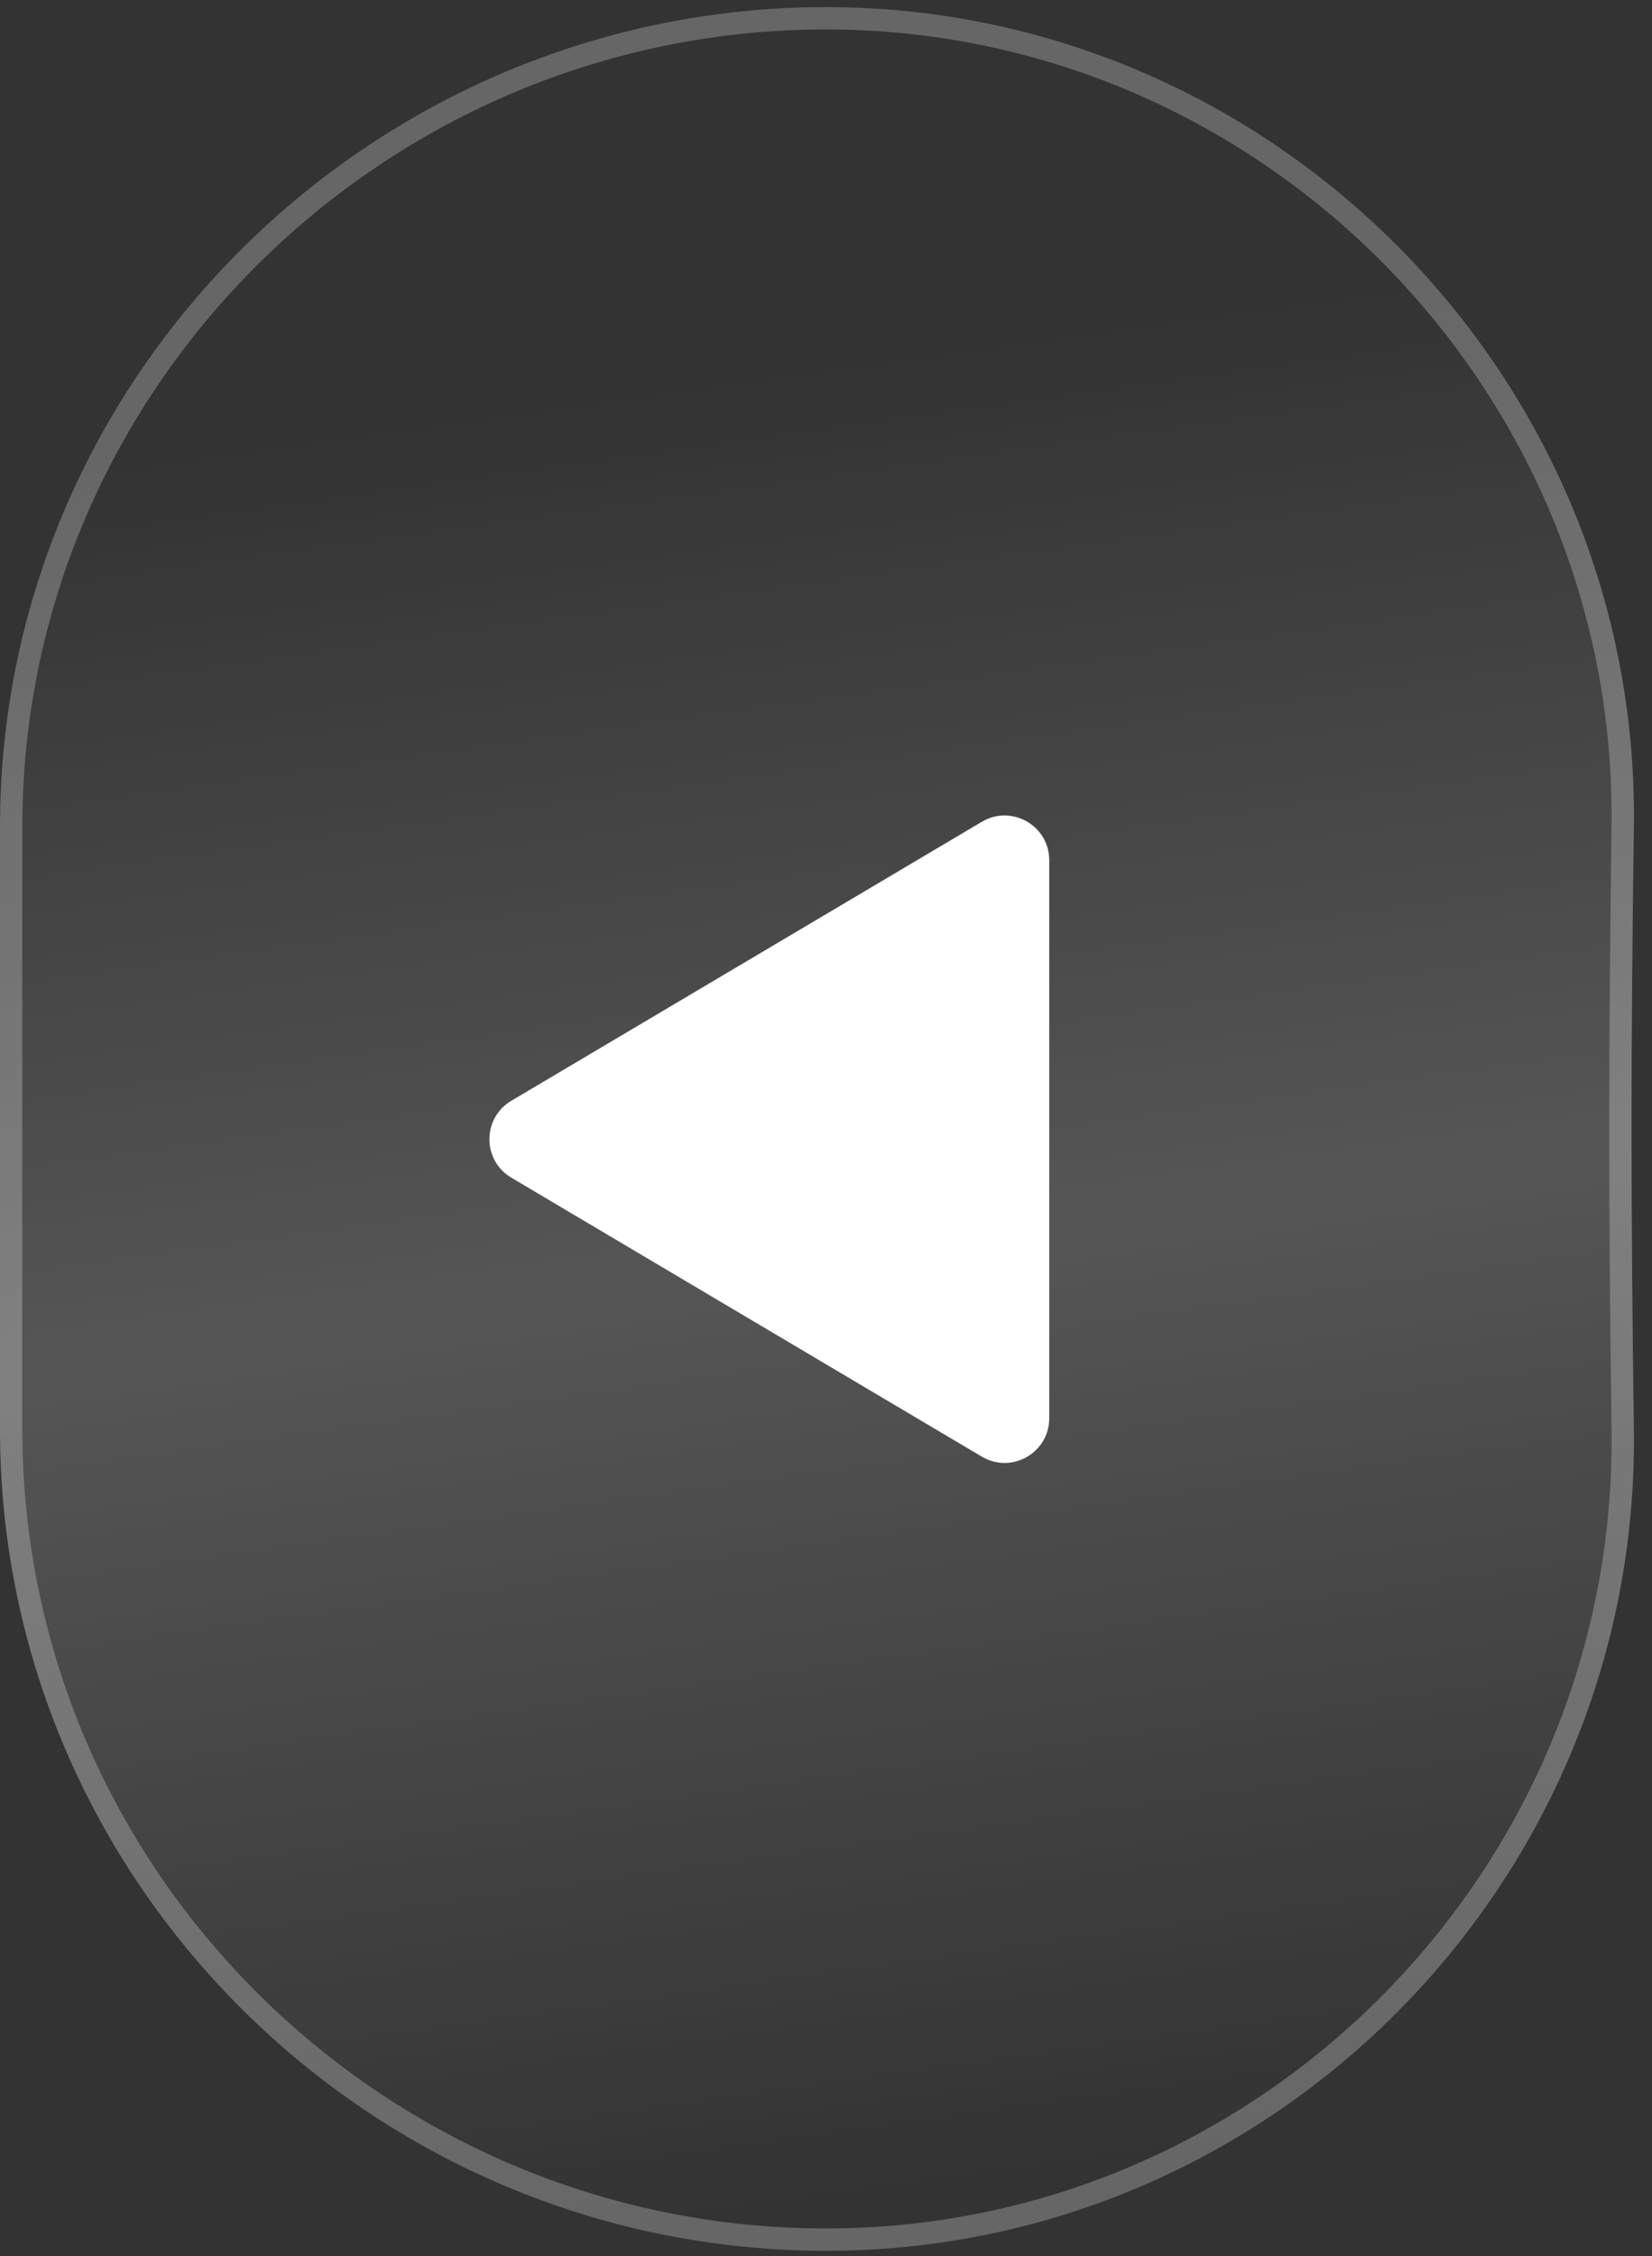
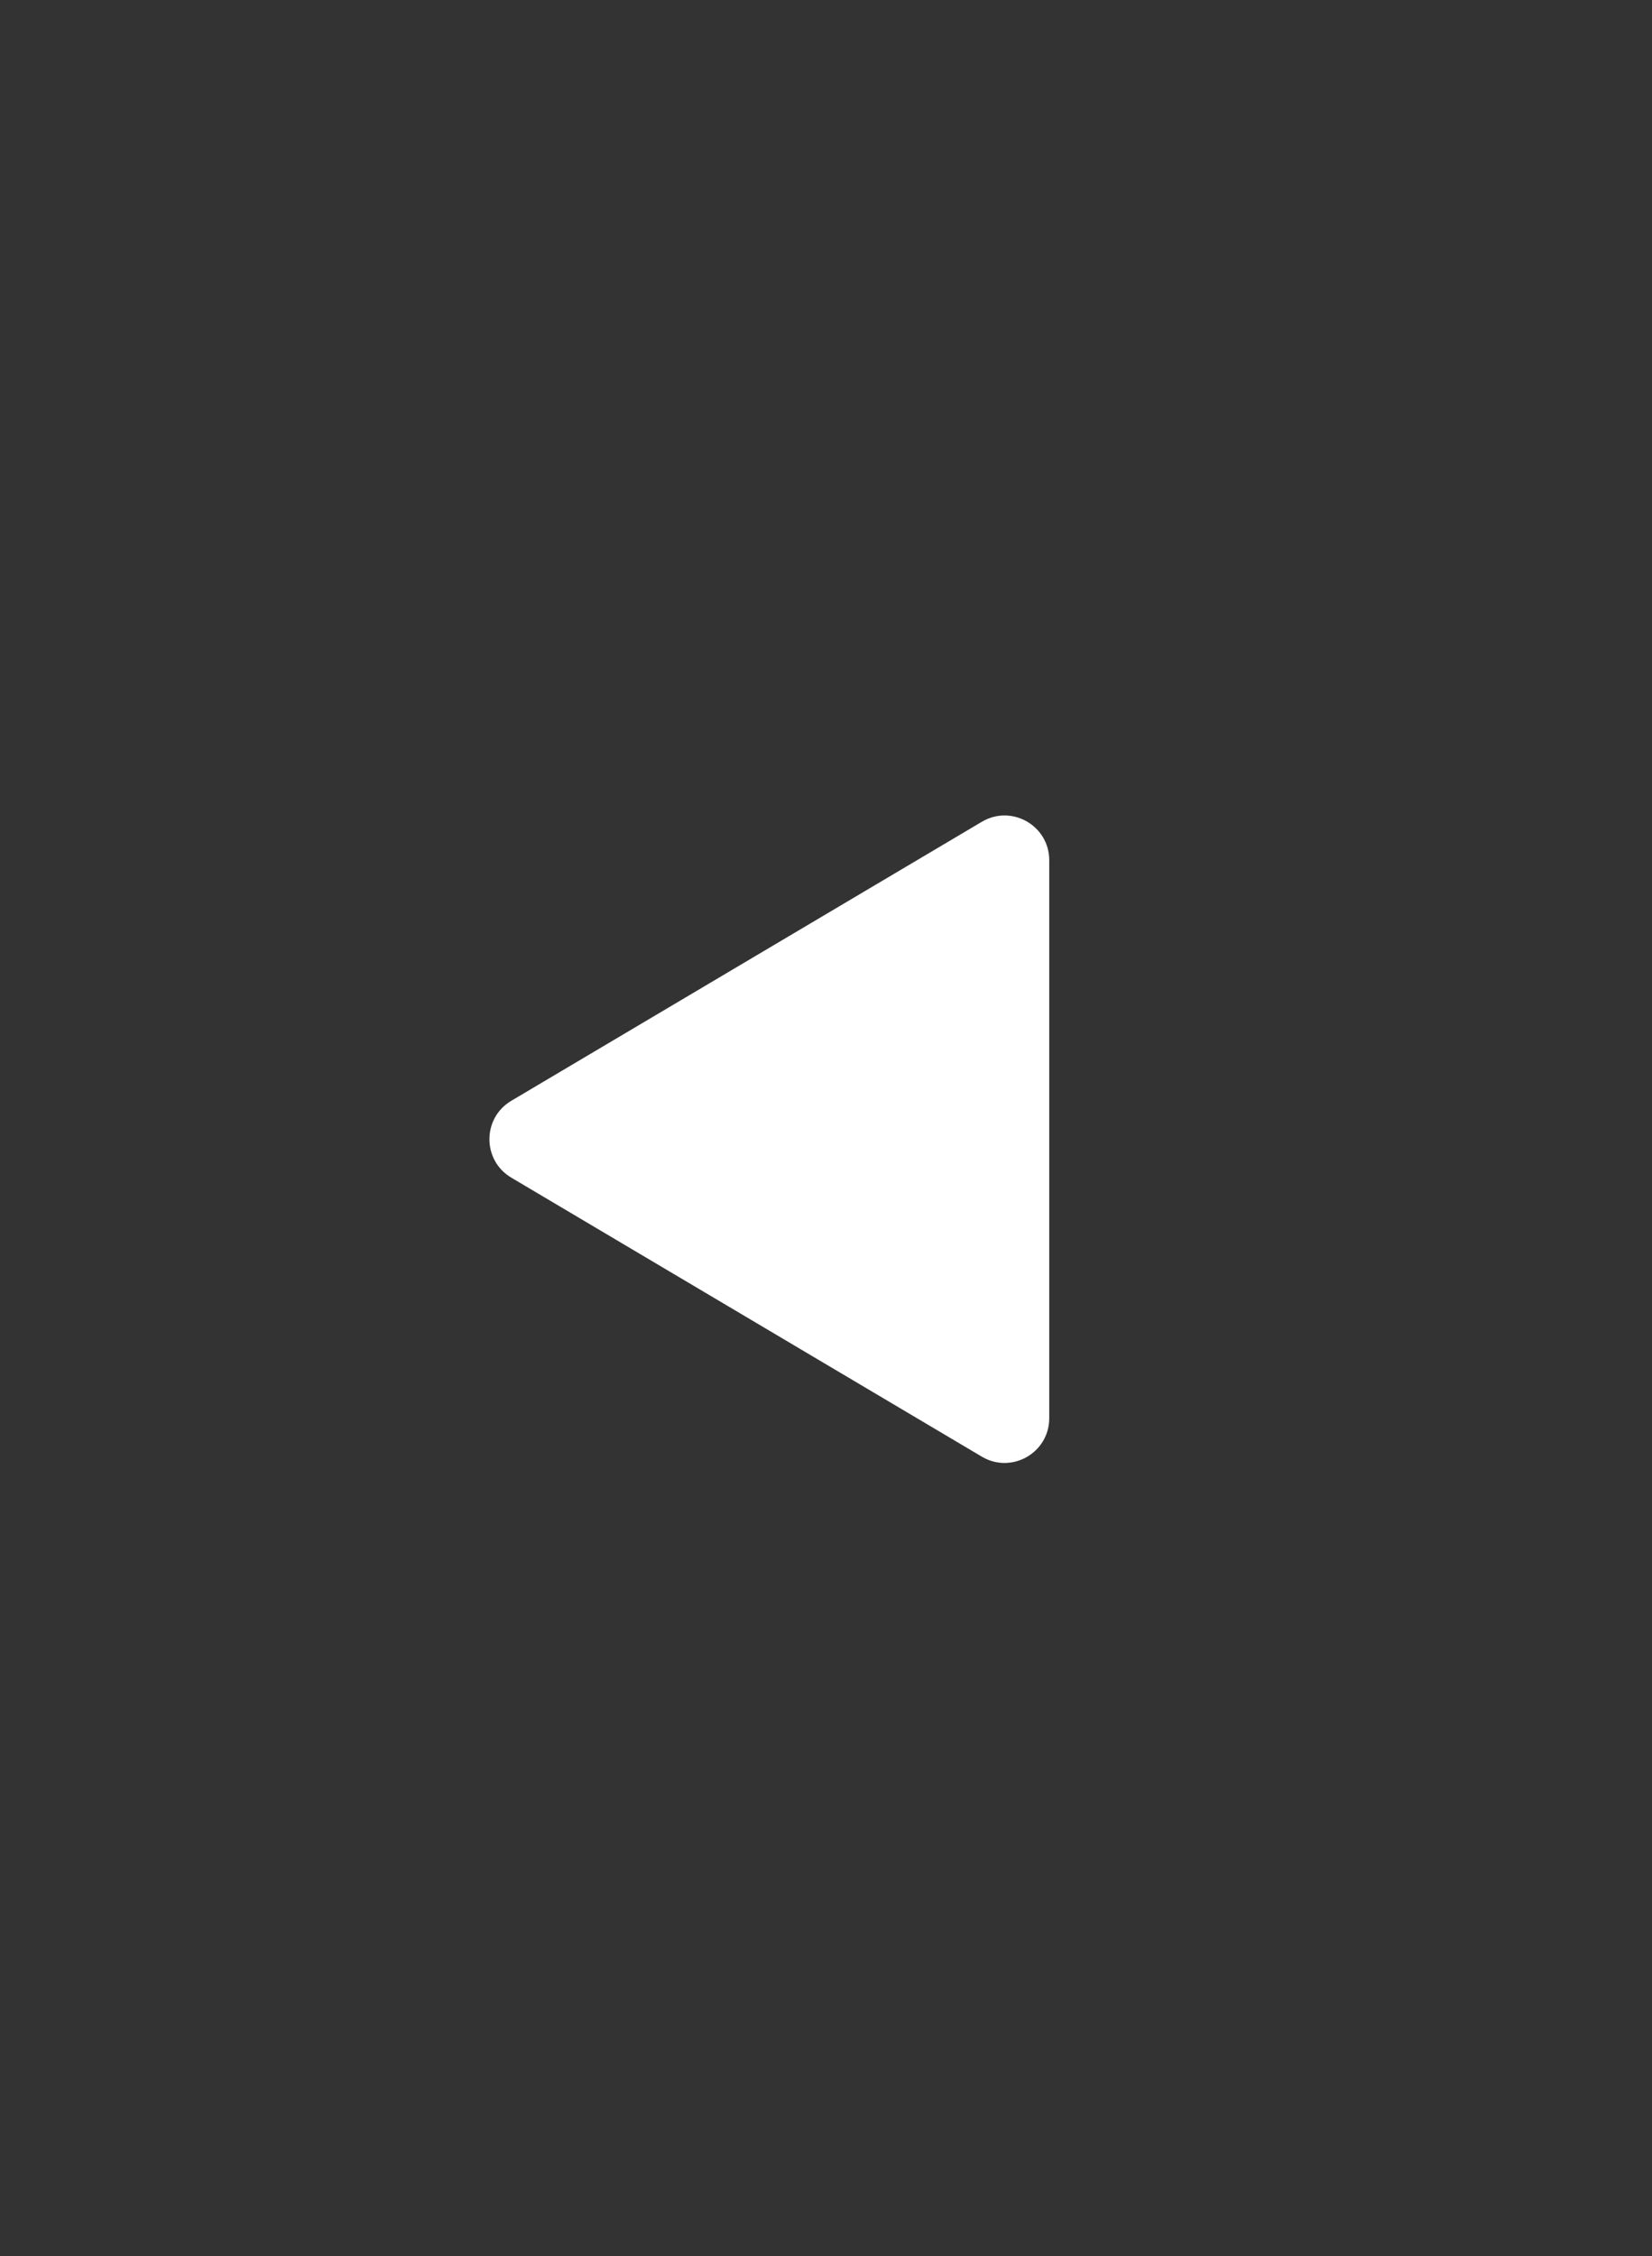
<svg xmlns="http://www.w3.org/2000/svg" width="74" height="101" viewBox="0 0 74 101" fill="none">
  <rect x="0" y="0" width="74" height="101" fill="#333333" stroke="none" />
  <g id="Group 1000002880">
    <g id="Rectangle 39919">
-       <path d="M37 0.318C57.065 0.318 73.458 16.932 73.187 36.994C73.123 41.726 73.083 46.357 73.083 50.5C73.083 54.644 73.123 59.275 73.187 64.007C73.459 84.121 57.116 100.762 37 100.762C16.699 100.762 3.94455e-06 84.299 4.83192e-06 63.999L6.01198e-06 37.002C6.89715e-06 16.752 16.75 0.318 37 0.318Z" fill="url(#paint0_linear_173_2030)" fill-opacity="0.17" />
-       <path d="M37 0.818C56.786 0.818 72.955 17.204 72.687 36.988C72.623 41.72 72.583 46.354 72.583 50.5C72.583 54.647 72.623 59.28 72.687 64.013C72.955 83.85 56.836 100.262 37 100.262C16.971 100.262 0.5 84.019 0.5 63.999L0.5 37.002C0.5 17.034 17.02 0.818 37 0.818Z" stroke="white" stroke-opacity="0.25" />
-     </g>
-     <path id="Polygon 14" d="M22.904 52.721C21.596 51.946 21.596 50.054 22.904 49.279L43.98 36.789C45.314 35.999 47 36.96 47 38.51L47 63.49C47 65.04 45.314 66.001 43.98 65.211L22.904 52.721Z" fill="white" />
+       </g>
+     <path id="Polygon 14" d="M22.904 52.721C21.596 51.946 21.596 50.054 22.904 49.279L43.98 36.789C45.314 35.999 47 36.96 47 38.51L47 63.49C47 65.04 45.314 66.001 43.98 65.211Z" fill="white" />
  </g>
  <defs>
    <linearGradient id="paint0_linear_173_2030" x1="104.579" y1="89.248" x2="93.214" y2="8.259" gradientUnits="userSpaceOnUse">
      <stop stop-color="white" stop-opacity="0" />
      <stop offset="0.514" stop-color="white" />
      <stop offset="1" stop-color="white" stop-opacity="0" />
    </linearGradient>
  </defs>
</svg>